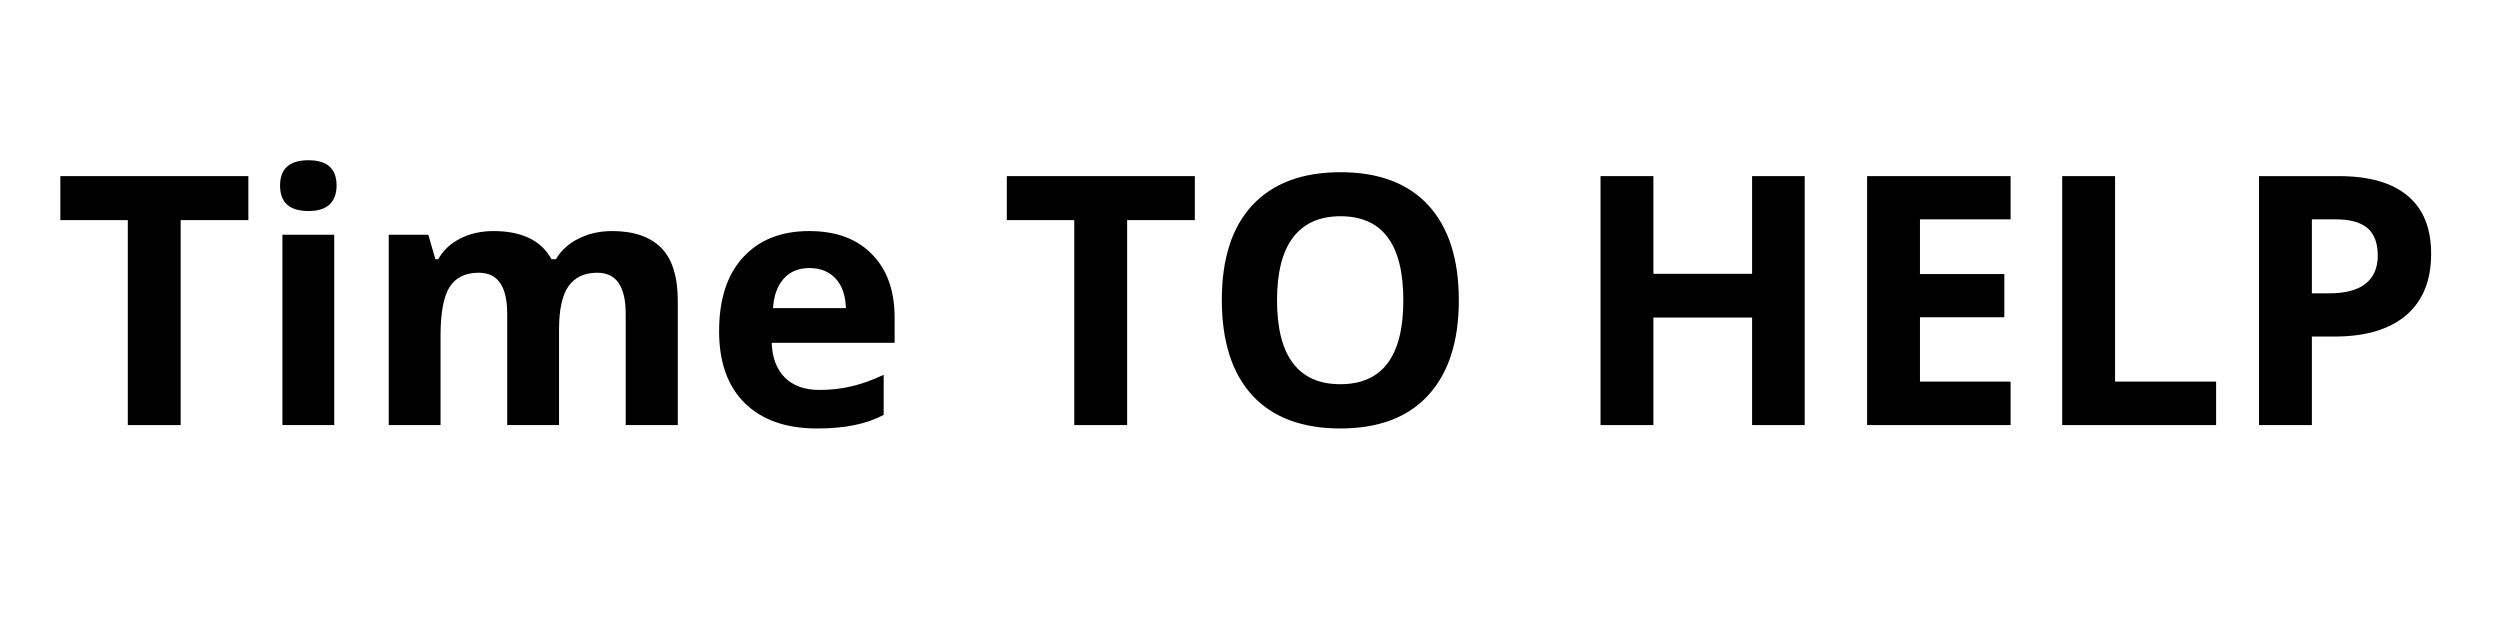
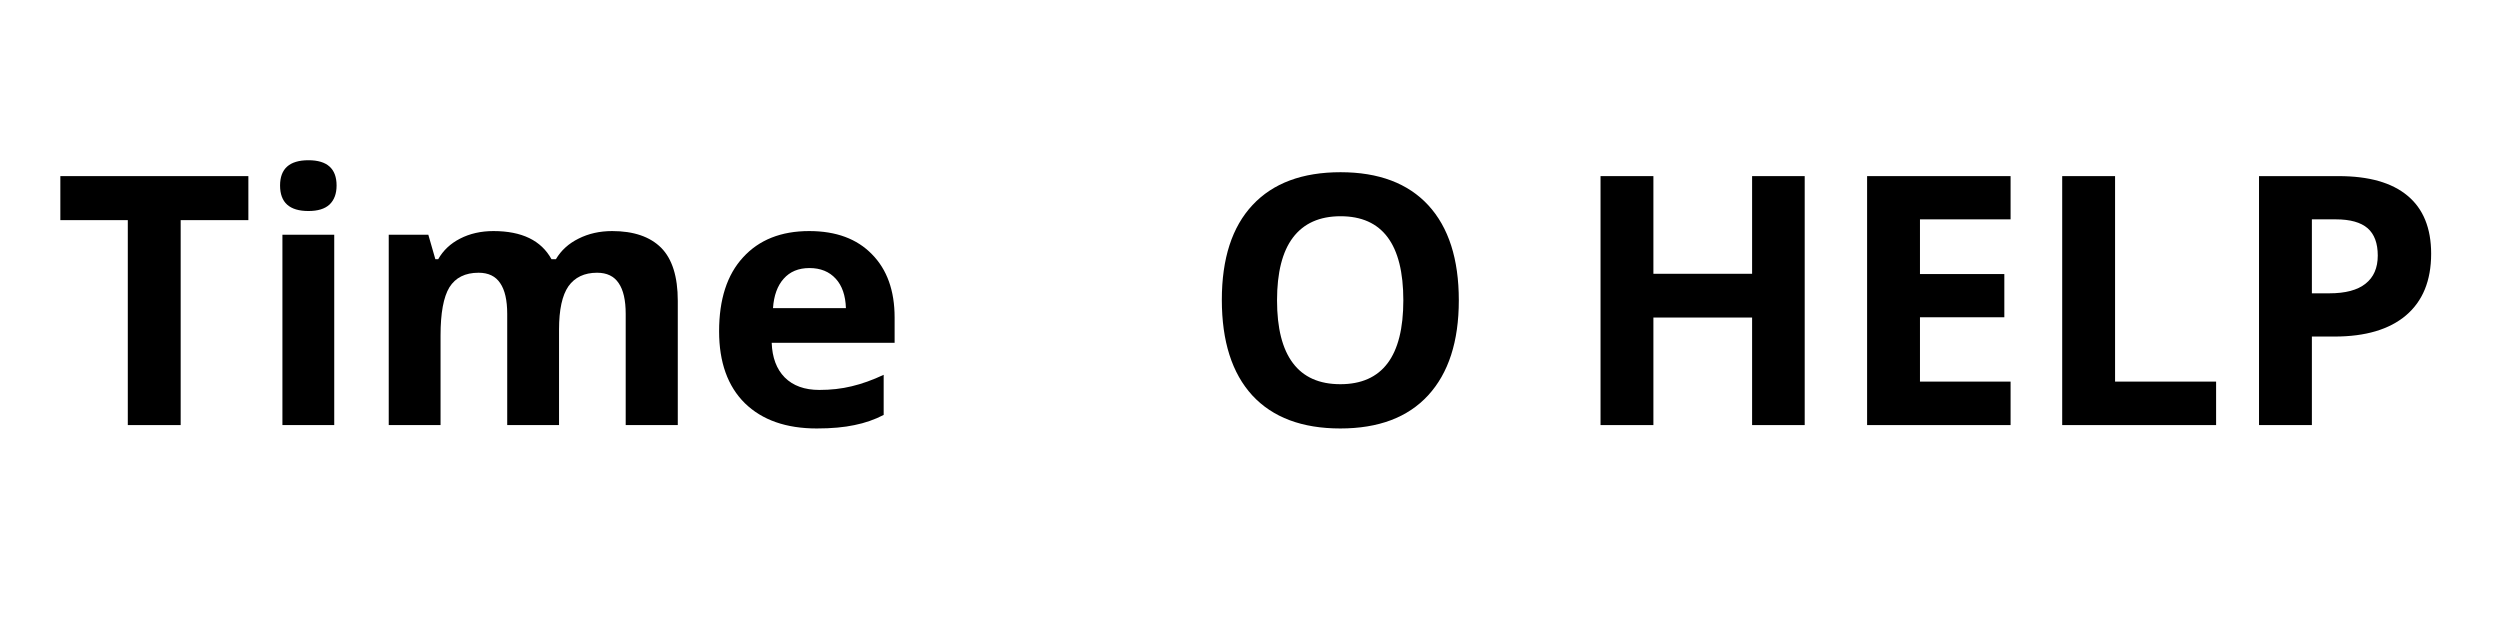
<svg xmlns="http://www.w3.org/2000/svg" width="200" zoomAndPan="magnify" viewBox="0 0 150 37.5" height="50" preserveAspectRatio="xMidYMid meet" version="1.0">
  <defs>
    <g />
  </defs>
  <g fill="#000000" fill-opacity="1">
    <g transform="translate(3.199, 25.505)">
      <g>
        <path d="M 7.641 0 L 4.469 0 L 4.469 -12.297 L 0.422 -12.297 L 0.422 -14.938 L 11.703 -14.938 L 11.703 -12.297 L 7.641 -12.297 Z M 7.641 0 " />
      </g>
    </g>
  </g>
  <g fill="#000000" fill-opacity="1">
    <g transform="translate(15.304, 25.505)">
      <g>
        <path d="M 1.5 -14.375 C 1.5 -15.383 2.066 -15.891 3.203 -15.891 C 4.328 -15.891 4.891 -15.383 4.891 -14.375 C 4.891 -13.883 4.75 -13.504 4.469 -13.234 C 4.188 -12.973 3.766 -12.844 3.203 -12.844 C 2.066 -12.844 1.5 -13.352 1.5 -14.375 Z M 4.75 0 L 1.641 0 L 1.641 -11.422 L 4.75 -11.422 Z M 4.75 0 " />
      </g>
    </g>
  </g>
  <g fill="#000000" fill-opacity="1">
    <g transform="translate(21.683, 25.505)">
      <g>
        <path d="M 11.859 0 L 8.75 0 L 8.75 -6.672 C 8.75 -7.492 8.609 -8.109 8.328 -8.516 C 8.055 -8.93 7.625 -9.141 7.031 -9.141 C 6.227 -9.141 5.645 -8.848 5.281 -8.266 C 4.926 -7.68 4.75 -6.719 4.75 -5.375 L 4.75 0 L 1.641 0 L 1.641 -11.422 L 4.016 -11.422 L 4.438 -9.953 L 4.609 -9.953 C 4.91 -10.484 5.348 -10.895 5.922 -11.188 C 6.504 -11.488 7.172 -11.641 7.922 -11.641 C 9.629 -11.641 10.789 -11.078 11.406 -9.953 L 11.672 -9.953 C 11.984 -10.484 12.438 -10.895 13.031 -11.188 C 13.625 -11.488 14.297 -11.641 15.047 -11.641 C 16.336 -11.641 17.316 -11.305 17.984 -10.641 C 18.648 -9.973 18.984 -8.91 18.984 -7.453 L 18.984 0 L 15.859 0 L 15.859 -6.672 C 15.859 -7.492 15.719 -8.109 15.438 -8.516 C 15.164 -8.93 14.734 -9.141 14.141 -9.141 C 13.379 -9.141 12.805 -8.867 12.422 -8.328 C 12.047 -7.785 11.859 -6.922 11.859 -5.734 Z M 11.859 0 " />
      </g>
    </g>
  </g>
  <g fill="#000000" fill-opacity="1">
    <g transform="translate(42.208, 25.505)">
      <g>
-         <path d="M 6.359 -9.422 C 5.703 -9.422 5.188 -9.207 4.812 -8.781 C 4.438 -8.363 4.223 -7.773 4.172 -7.016 L 8.547 -7.016 C 8.523 -7.773 8.32 -8.363 7.938 -8.781 C 7.551 -9.207 7.023 -9.422 6.359 -9.422 Z M 6.797 0.203 C 4.961 0.203 3.523 -0.301 2.484 -1.312 C 1.453 -2.332 0.938 -3.77 0.938 -5.625 C 0.938 -7.539 1.414 -9.02 2.375 -10.062 C 3.332 -11.113 4.656 -11.641 6.344 -11.641 C 7.957 -11.641 9.211 -11.176 10.109 -10.25 C 11.016 -9.332 11.469 -8.066 11.469 -6.453 L 11.469 -4.938 L 4.094 -4.938 C 4.125 -4.051 4.383 -3.359 4.875 -2.859 C 5.375 -2.359 6.066 -2.109 6.953 -2.109 C 7.641 -2.109 8.285 -2.18 8.891 -2.328 C 9.504 -2.473 10.145 -2.703 10.812 -3.016 L 10.812 -0.609 C 10.27 -0.328 9.688 -0.125 9.062 0 C 8.445 0.133 7.691 0.203 6.797 0.203 Z M 6.797 0.203 " />
+         <path d="M 6.359 -9.422 C 5.703 -9.422 5.188 -9.207 4.812 -8.781 C 4.438 -8.363 4.223 -7.773 4.172 -7.016 L 8.547 -7.016 C 8.523 -7.773 8.32 -8.363 7.938 -8.781 C 7.551 -9.207 7.023 -9.422 6.359 -9.422 M 6.797 0.203 C 4.961 0.203 3.523 -0.301 2.484 -1.312 C 1.453 -2.332 0.938 -3.77 0.938 -5.625 C 0.938 -7.539 1.414 -9.02 2.375 -10.062 C 3.332 -11.113 4.656 -11.641 6.344 -11.641 C 7.957 -11.641 9.211 -11.176 10.109 -10.25 C 11.016 -9.332 11.469 -8.066 11.469 -6.453 L 11.469 -4.938 L 4.094 -4.938 C 4.125 -4.051 4.383 -3.359 4.875 -2.859 C 5.375 -2.359 6.066 -2.109 6.953 -2.109 C 7.641 -2.109 8.285 -2.18 8.891 -2.328 C 9.504 -2.473 10.145 -2.703 10.812 -3.016 L 10.812 -0.609 C 10.27 -0.328 9.688 -0.125 9.062 0 C 8.445 0.133 7.691 0.203 6.797 0.203 Z M 6.797 0.203 " />
      </g>
    </g>
  </g>
  <g fill="#000000" fill-opacity="1">
    <g transform="translate(54.557, 25.505)">
      <g />
    </g>
  </g>
  <g fill="#000000" fill-opacity="1">
    <g transform="translate(59.987, 25.505)">
      <g>
-         <path d="M 7.641 0 L 4.469 0 L 4.469 -12.297 L 0.422 -12.297 L 0.422 -14.938 L 11.703 -14.938 L 11.703 -12.297 L 7.641 -12.297 Z M 7.641 0 " />
-       </g>
+         </g>
    </g>
  </g>
  <g fill="#000000" fill-opacity="1">
    <g transform="translate(72.091, 25.505)">
      <g>
        <path d="M 15.438 -7.484 C 15.438 -5.016 14.82 -3.113 13.594 -1.781 C 12.375 -0.457 10.617 0.203 8.328 0.203 C 6.035 0.203 4.273 -0.457 3.047 -1.781 C 1.828 -3.113 1.219 -5.023 1.219 -7.516 C 1.219 -9.992 1.832 -11.891 3.062 -13.203 C 4.289 -14.516 6.051 -15.172 8.344 -15.172 C 10.633 -15.172 12.391 -14.508 13.609 -13.188 C 14.828 -11.863 15.438 -9.961 15.438 -7.484 Z M 4.531 -7.484 C 4.531 -5.816 4.848 -4.562 5.484 -3.719 C 6.117 -2.875 7.066 -2.453 8.328 -2.453 C 10.848 -2.453 12.109 -4.129 12.109 -7.484 C 12.109 -10.848 10.852 -12.531 8.344 -12.531 C 7.082 -12.531 6.129 -12.102 5.484 -11.25 C 4.848 -10.406 4.531 -9.148 4.531 -7.484 Z M 4.531 -7.484 " />
      </g>
    </g>
  </g>
  <g fill="#000000" fill-opacity="1">
    <g transform="translate(88.728, 25.505)">
      <g />
    </g>
  </g>
  <g fill="#000000" fill-opacity="1">
    <g transform="translate(94.157, 25.505)">
      <g>
        <path d="M 14.125 0 L 10.969 0 L 10.969 -6.453 L 5.047 -6.453 L 5.047 0 L 1.875 0 L 1.875 -14.938 L 5.047 -14.938 L 5.047 -9.078 L 10.969 -9.078 L 10.969 -14.938 L 14.125 -14.938 Z M 14.125 0 " />
      </g>
    </g>
  </g>
  <g fill="#000000" fill-opacity="1">
    <g transform="translate(110.151, 25.505)">
      <g>
        <path d="M 10.484 0 L 1.875 0 L 1.875 -14.938 L 10.484 -14.938 L 10.484 -12.344 L 5.047 -12.344 L 5.047 -9.062 L 10.109 -9.062 L 10.109 -6.469 L 5.047 -6.469 L 5.047 -2.609 L 10.484 -2.609 Z M 10.484 0 " />
      </g>
    </g>
  </g>
  <g fill="#000000" fill-opacity="1">
    <g transform="translate(121.857, 25.505)">
      <g>
        <path d="M 1.875 0 L 1.875 -14.938 L 5.047 -14.938 L 5.047 -2.609 L 11.109 -2.609 L 11.109 0 Z M 1.875 0 " />
      </g>
    </g>
  </g>
  <g fill="#000000" fill-opacity="1">
    <g transform="translate(133.666, 25.505)">
      <g>
        <path d="M 5.047 -7.906 L 6.094 -7.906 C 7.062 -7.906 7.785 -8.098 8.266 -8.484 C 8.754 -8.867 9 -9.43 9 -10.172 C 9 -10.91 8.797 -11.457 8.391 -11.812 C 7.984 -12.164 7.348 -12.344 6.484 -12.344 L 5.047 -12.344 Z M 12.203 -10.281 C 12.203 -8.664 11.695 -7.43 10.688 -6.578 C 9.688 -5.734 8.258 -5.312 6.406 -5.312 L 5.047 -5.312 L 5.047 0 L 1.875 0 L 1.875 -14.938 L 6.656 -14.938 C 8.469 -14.938 9.844 -14.547 10.781 -13.766 C 11.727 -12.984 12.203 -11.82 12.203 -10.281 Z M 12.203 -10.281 " />
      </g>
    </g>
  </g>
  <g fill="#000000" fill-opacity="1">
    <g transform="translate(146.8, 25.505)">
      <g />
    </g>
  </g>
</svg>